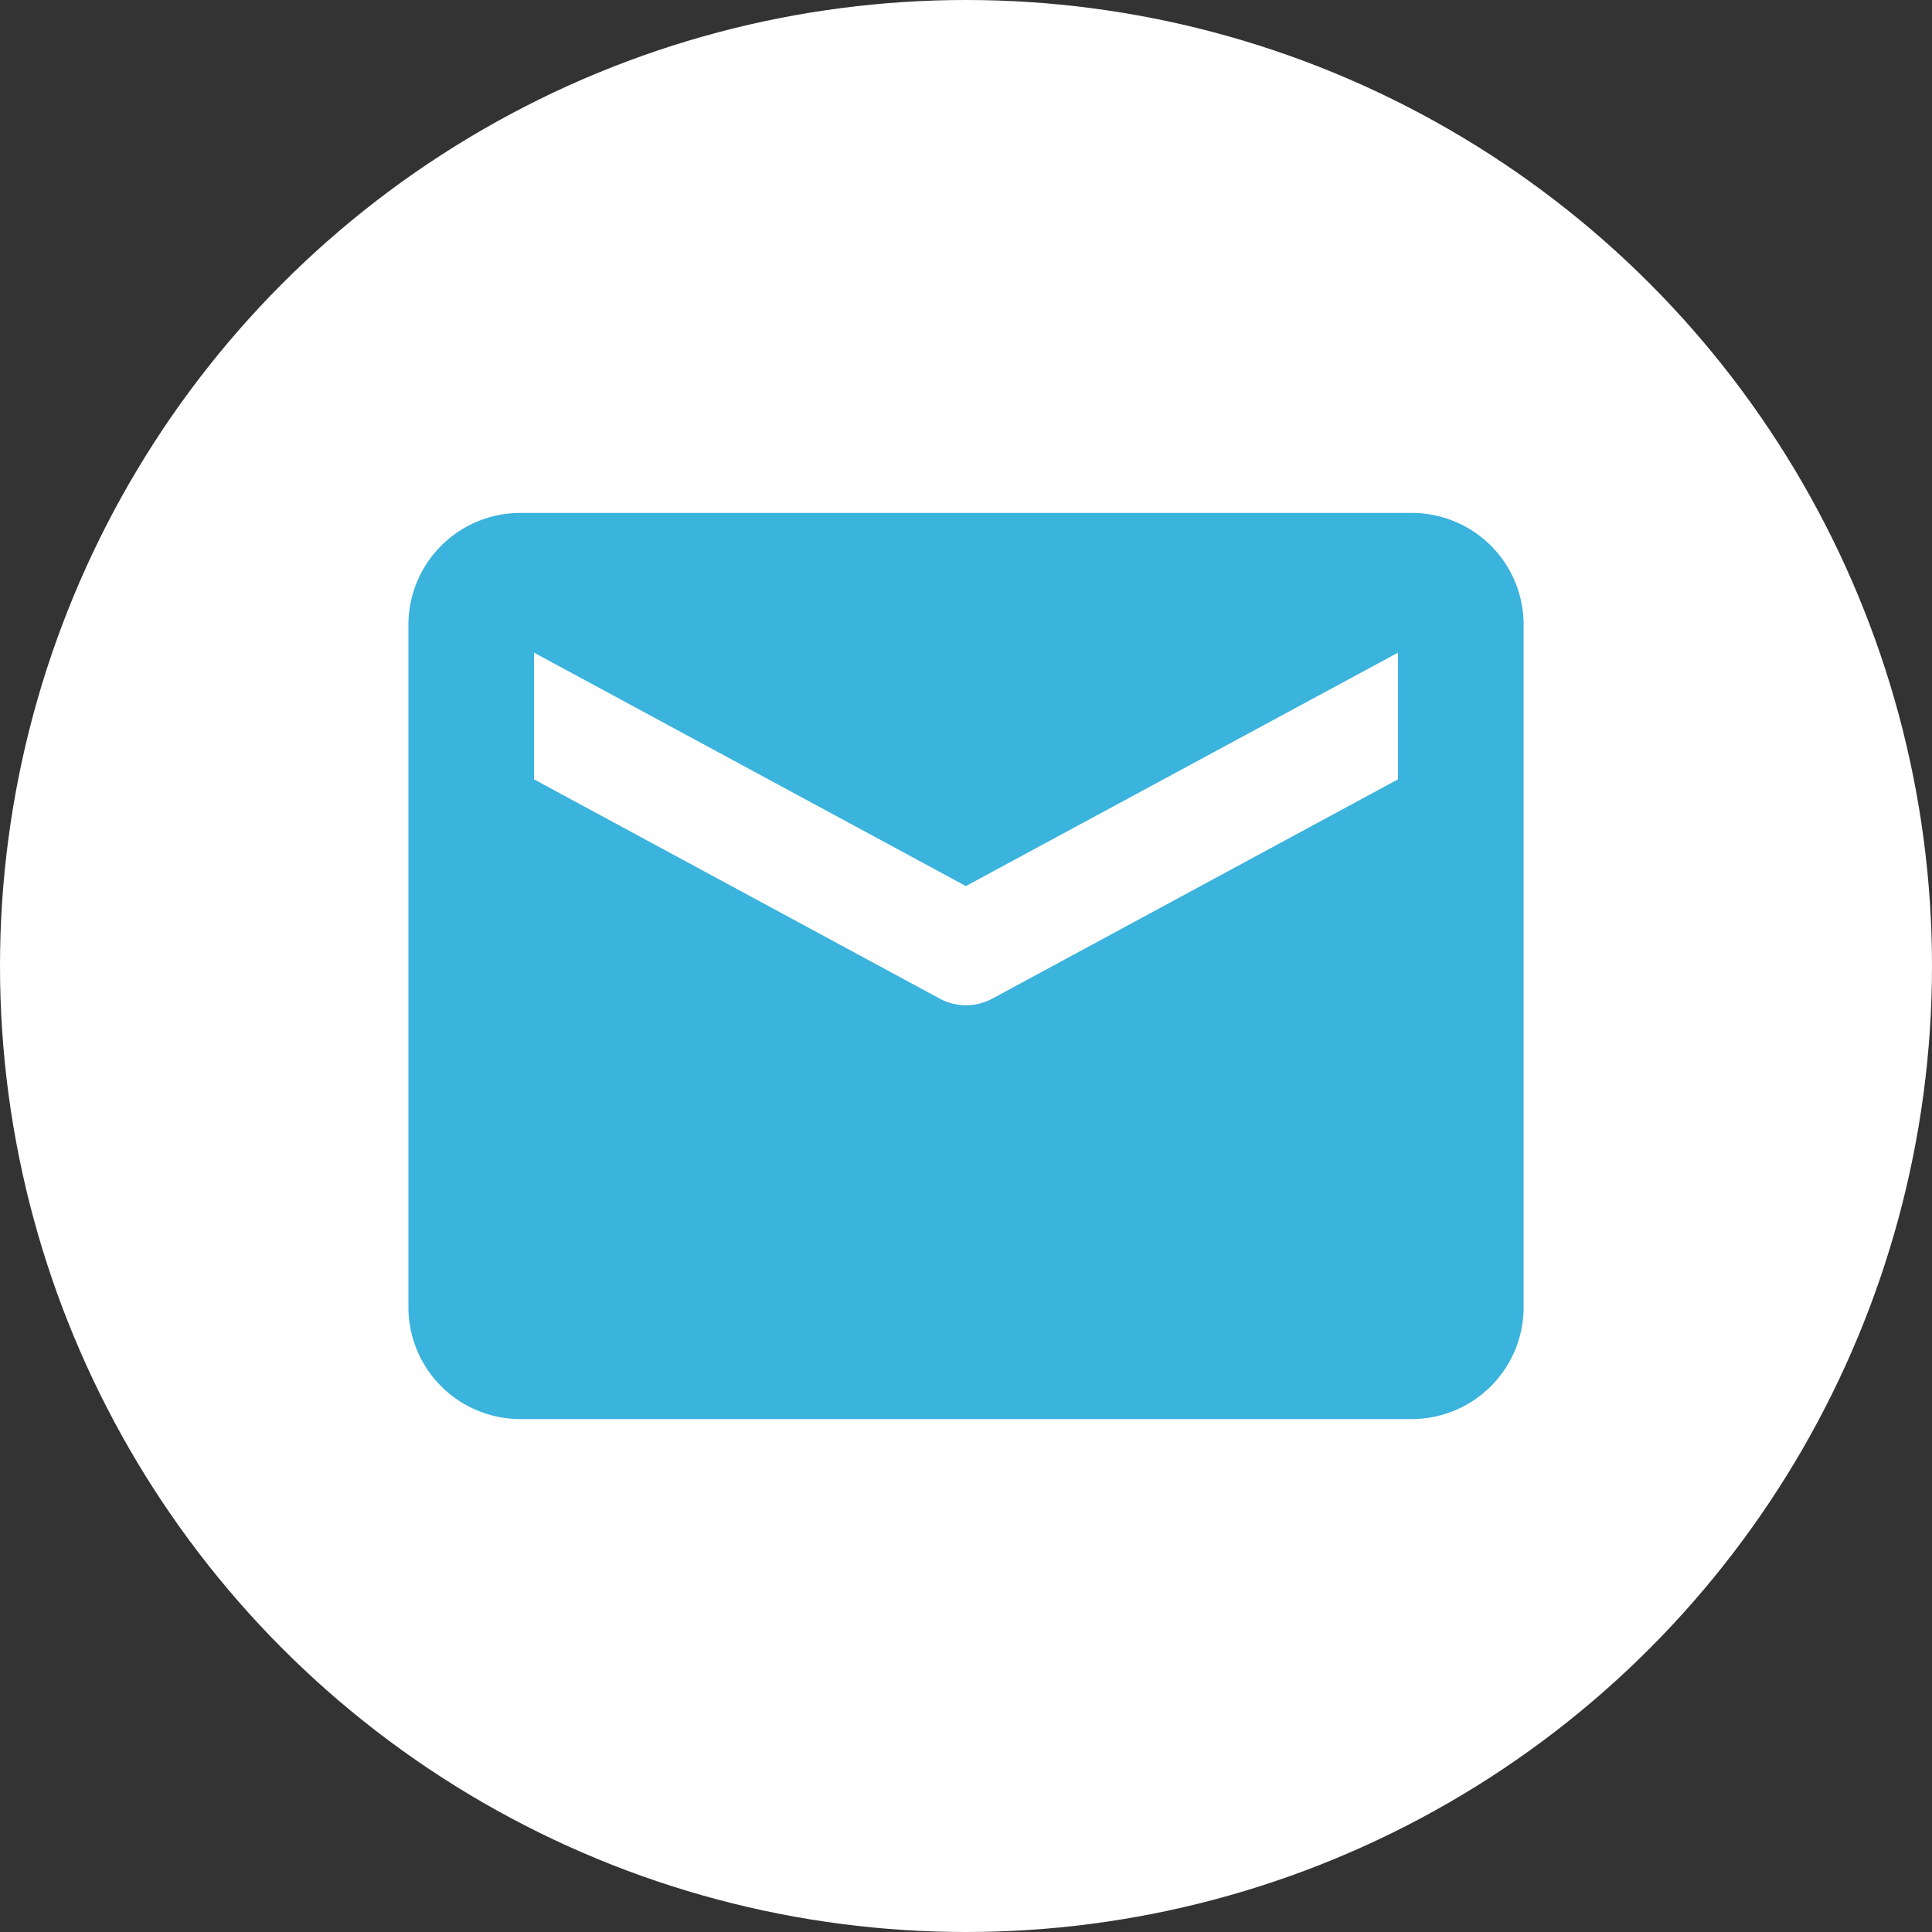
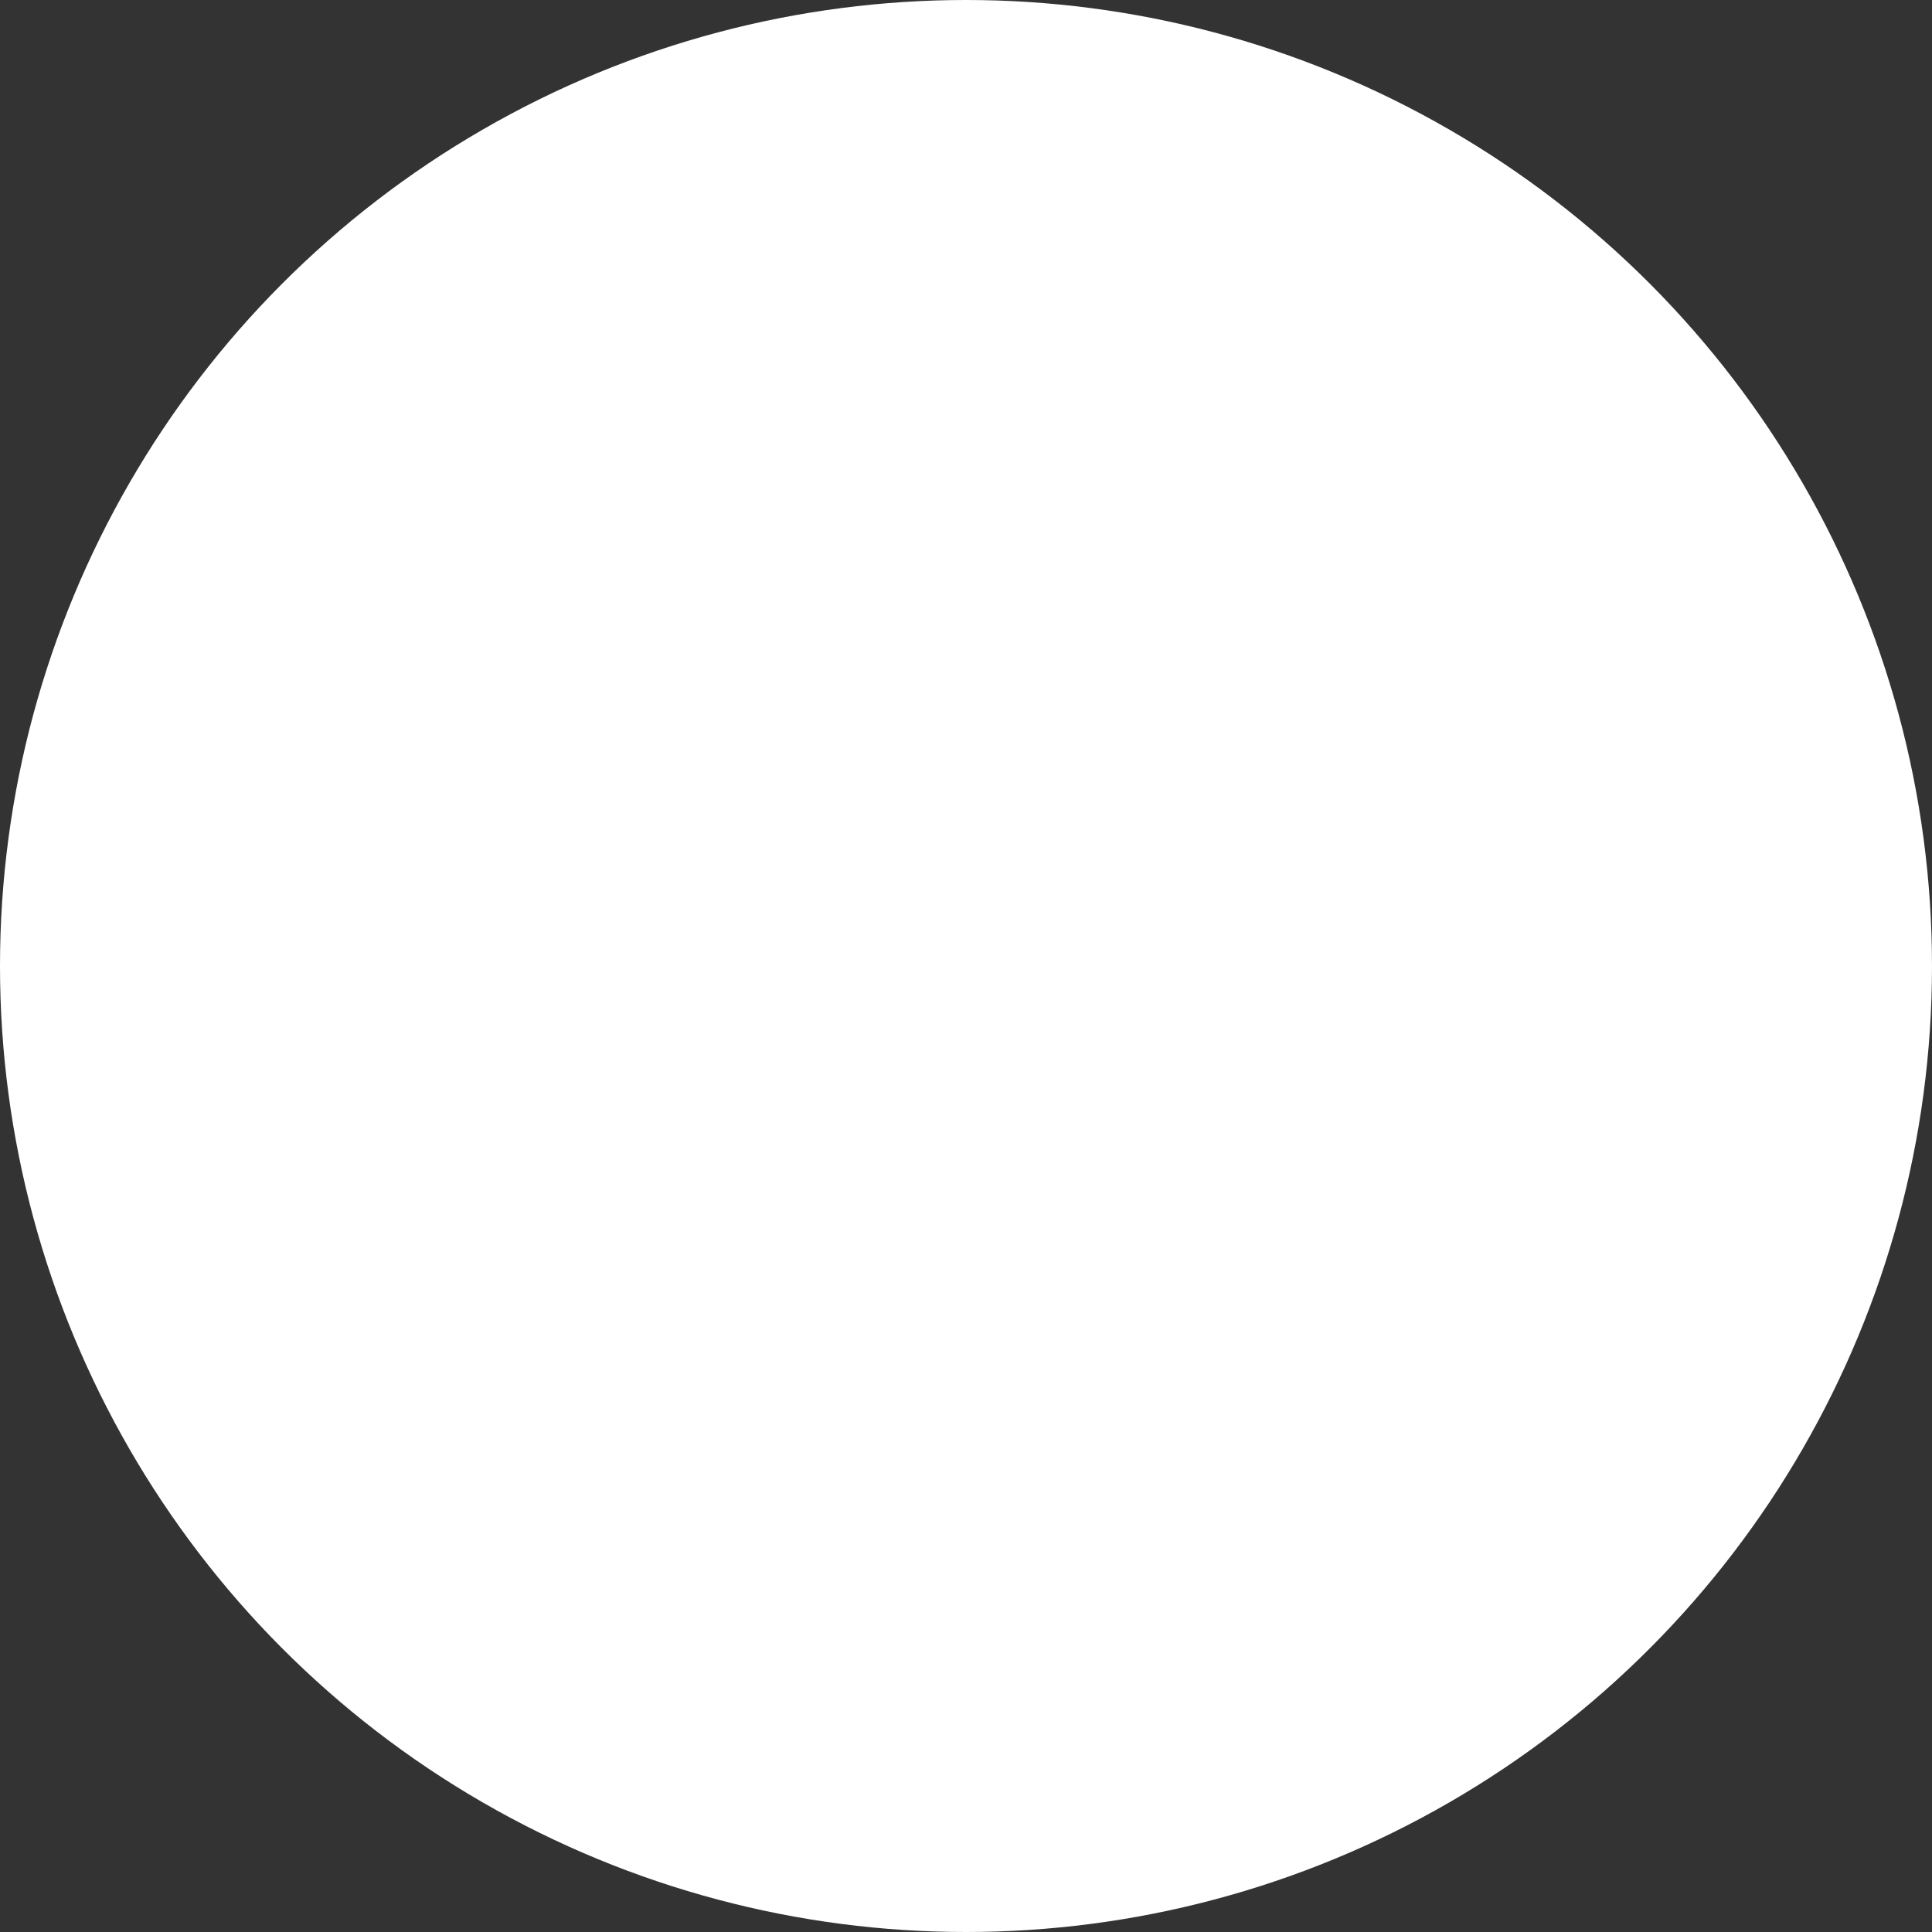
<svg xmlns="http://www.w3.org/2000/svg" xml:space="preserve" width="48" height="48" viewBox="0 0 48 48">
  <rect x="0" y="0" width="48" height="48" fill="#333333" stroke="none" />
  <circle cx="24" cy="24" r="24" fill="#FFF" />
-   <path fill="#3AB3DD" d="M35.083 12.744H12.918a2.781 2.781 0 0 0-2.771 2.771v16.971a2.78 2.78 0 0 0 2.771 2.77h22.165a2.78 2.78 0 0 0 2.771-2.771V15.516a2.777 2.777 0 0 0-2.771-2.772zm-.351 6.619-10.073 5.445a1.378 1.378 0 0 1-1.316 0l-10.075-5.445v-3.148l10.729 5.799 10.736-5.799v3.148z" />
</svg>